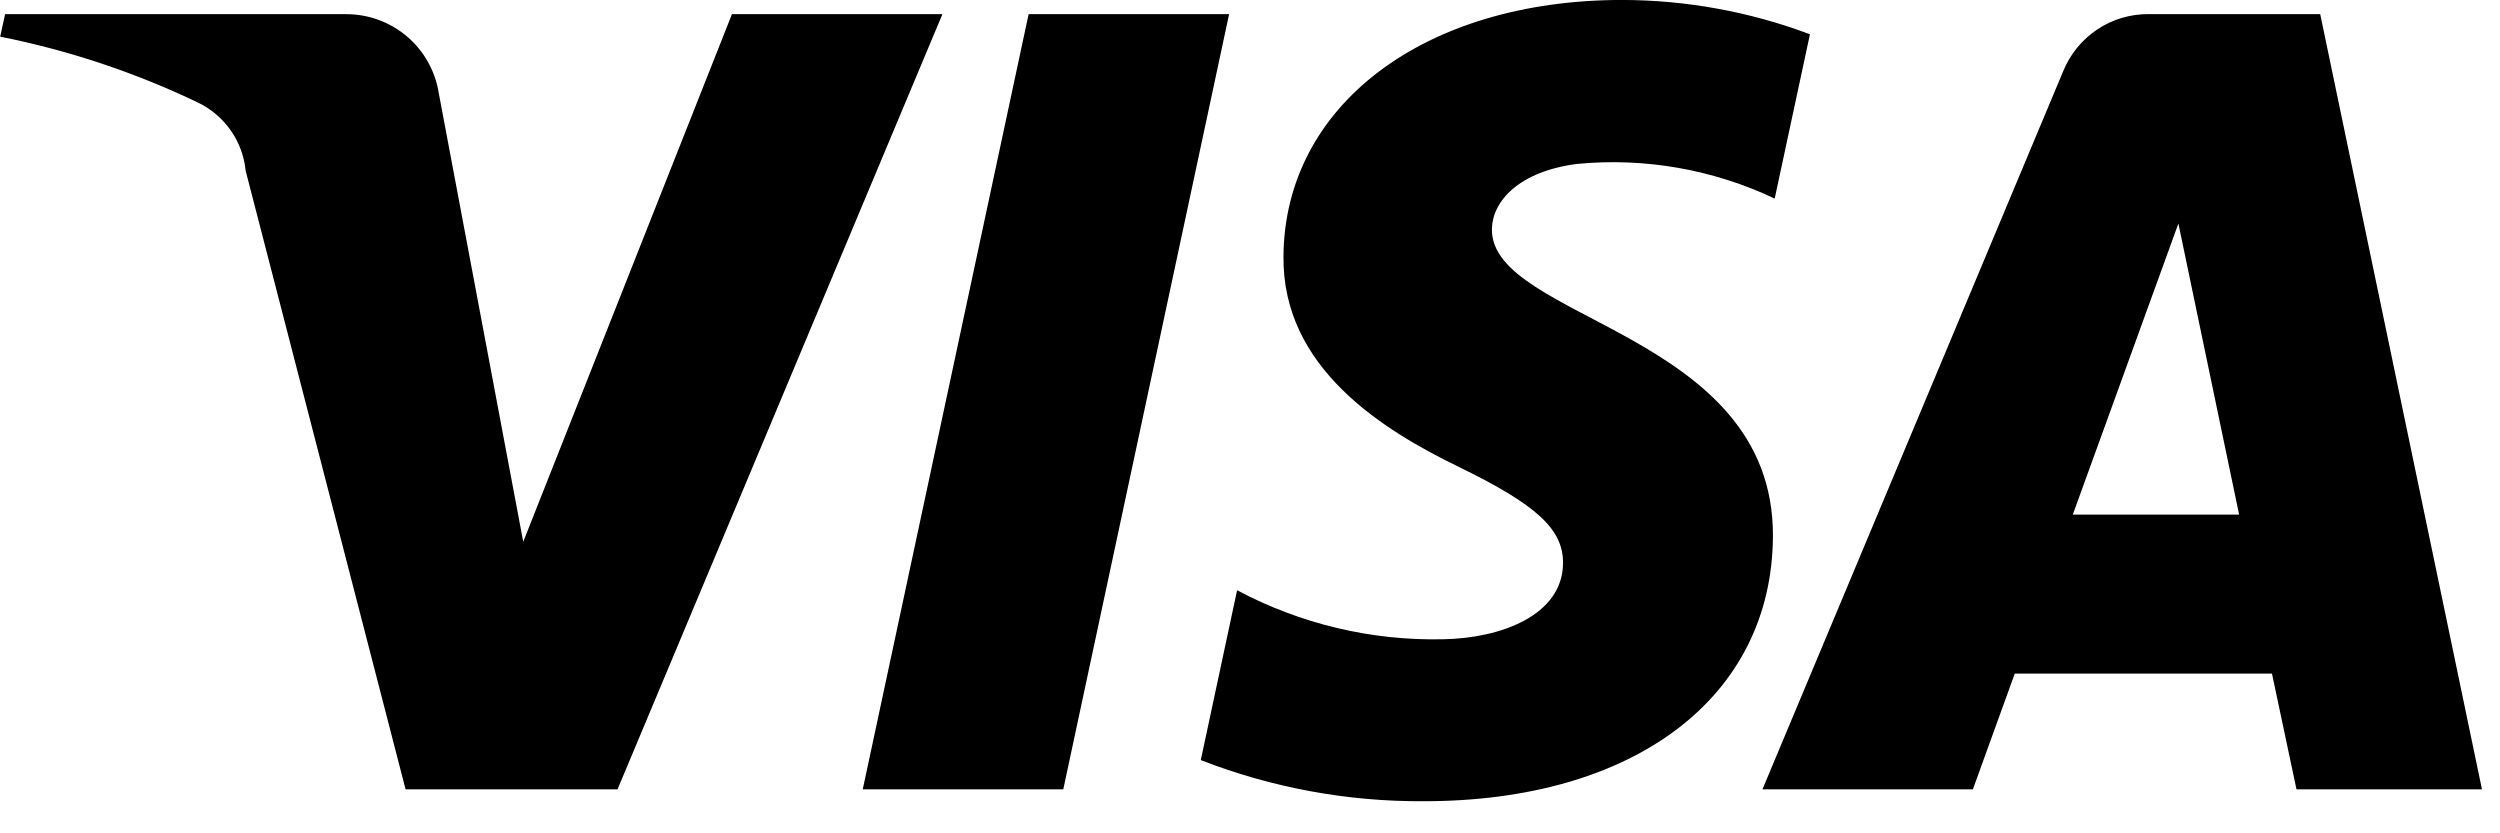
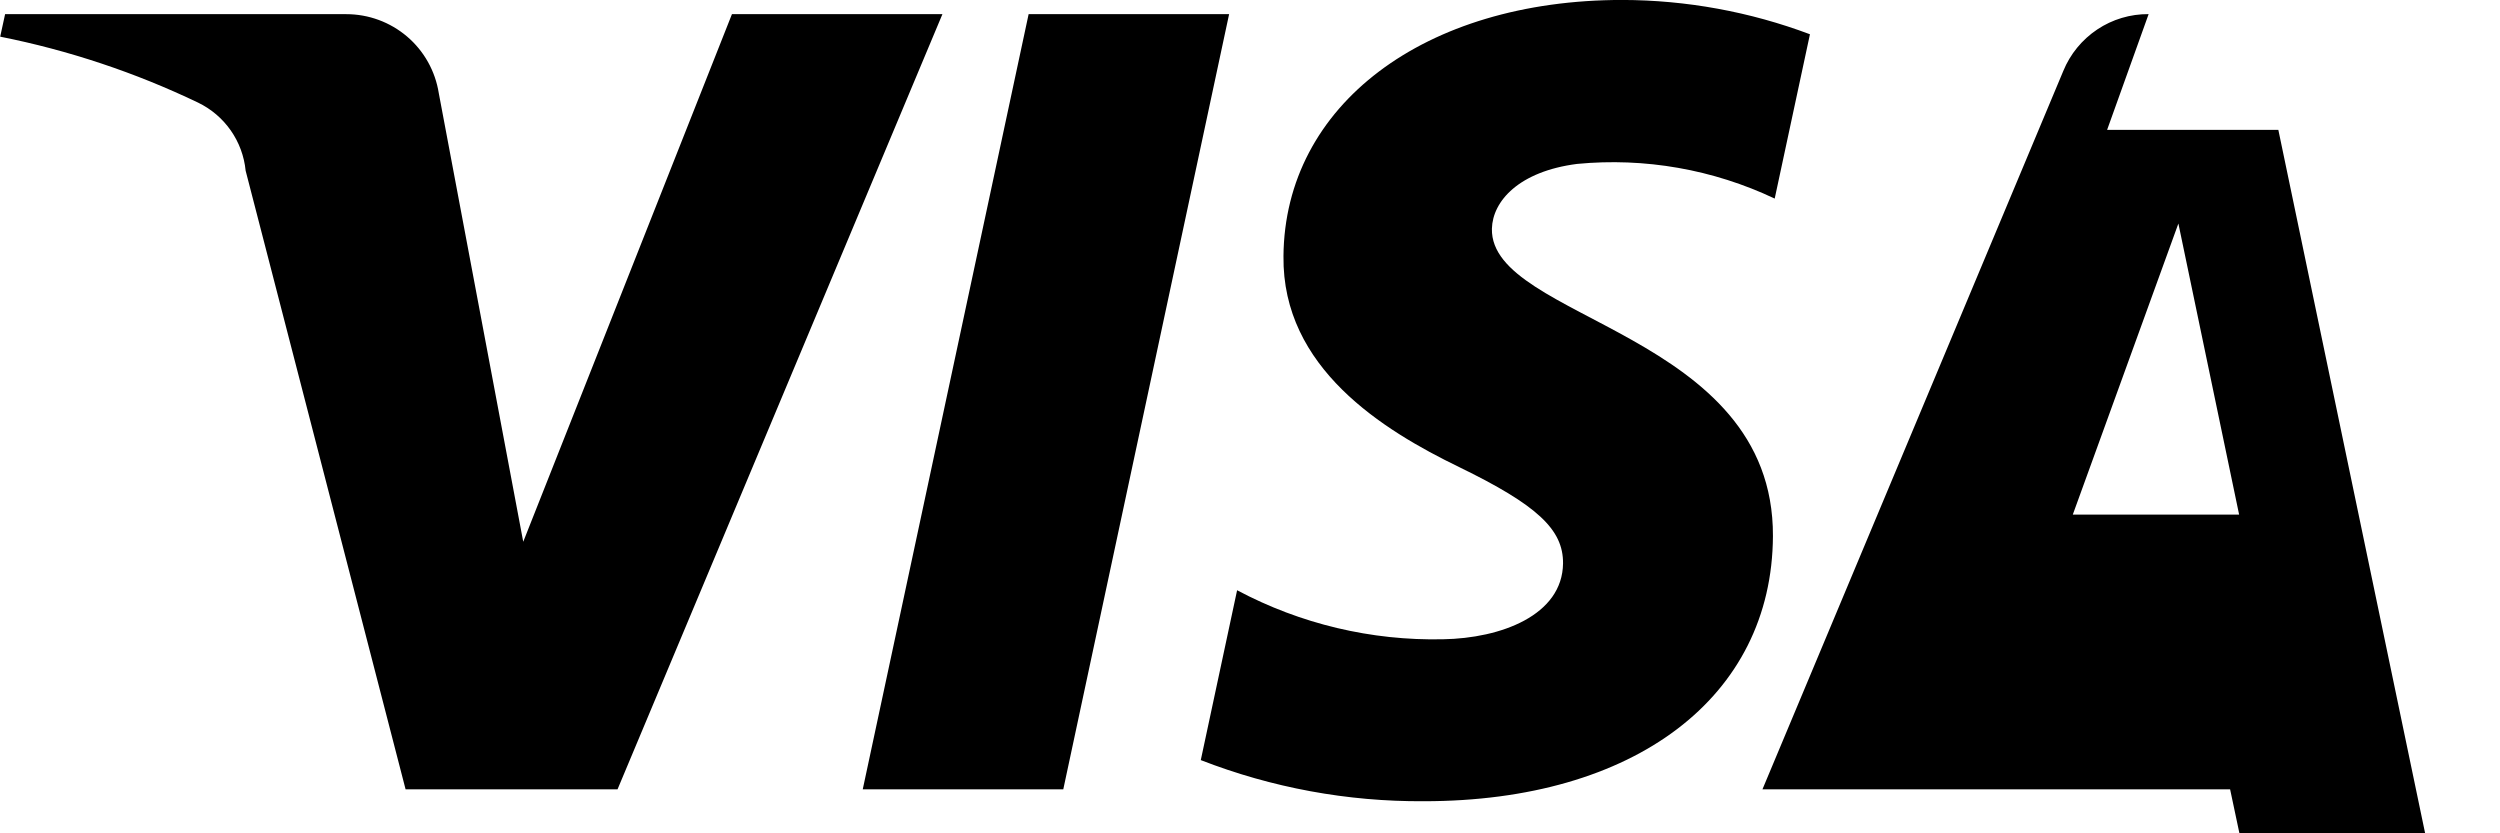
<svg xmlns="http://www.w3.org/2000/svg" fill="none" height="17" viewBox="0 0 51 17" width="51">
-   <path d="m26.183 5.227c-.029 2.278 2.03 3.548 3.581 4.3 1.593.775 2.128 1.273 2.122 1.966-.012 1.061-1.271 1.529-2.449 1.548-1.462.032-2.909-.313-4.2-1l-.741 3.465c1.45.564 2.993.849 4.549.839 4.3 0 7.107-2.121 7.123-5.409.017-4.173-5.772-4.4-5.733-6.27.014-.565.553-1.169 1.736-1.322 1.383-.133 2.777.112 4.033.707l.719-3.352c-1.224-.46-2.521-.697-3.828-.7-4.044 0-6.888 2.15-6.912 5.227zm17.649-4.939c-.373-.003-.738.106-1.048.313-.31.207-.552.502-.693.847l-6.137 14.654h4.293l.854-2.361h5.247l.5 2.361h3.784l-3.3-15.814h-3.493zm.607 4.272 1.239 5.938h-3.393zm-23.455-4.272-3.384 15.814h4.091l3.383-15.814zm-6.052 0-4.258 10.764-1.723-9.152c-.071-.449-.3-.859-.646-1.154-.346-.295-.786-.457-1.24-.457h-6.961l-.1.459c1.396.278 2.752.73 4.036 1.345.267.129.497.324.667.567.17.243.275.526.304.822l3.263 12.62h4.324l6.628-15.814h-4.3" fill="#000" />
+   <path d="m26.183 5.227c-.029 2.278 2.03 3.548 3.581 4.3 1.593.775 2.128 1.273 2.122 1.966-.012 1.061-1.271 1.529-2.449 1.548-1.462.032-2.909-.313-4.2-1l-.741 3.465c1.45.564 2.993.849 4.549.839 4.3 0 7.107-2.121 7.123-5.409.017-4.173-5.772-4.4-5.733-6.27.014-.565.553-1.169 1.736-1.322 1.383-.133 2.777.112 4.033.707l.719-3.352c-1.224-.46-2.521-.697-3.828-.7-4.044 0-6.888 2.15-6.912 5.227zm17.649-4.939c-.373-.003-.738.106-1.048.313-.31.207-.552.502-.693.847l-6.137 14.654h4.293h5.247l.5 2.361h3.784l-3.3-15.814h-3.493zm.607 4.272 1.239 5.938h-3.393zm-23.455-4.272-3.384 15.814h4.091l3.383-15.814zm-6.052 0-4.258 10.764-1.723-9.152c-.071-.449-.3-.859-.646-1.154-.346-.295-.786-.457-1.24-.457h-6.961l-.1.459c1.396.278 2.752.73 4.036 1.345.267.129.497.324.667.567.17.243.275.526.304.822l3.263 12.62h4.324l6.628-15.814h-4.3" fill="#000" />
</svg>